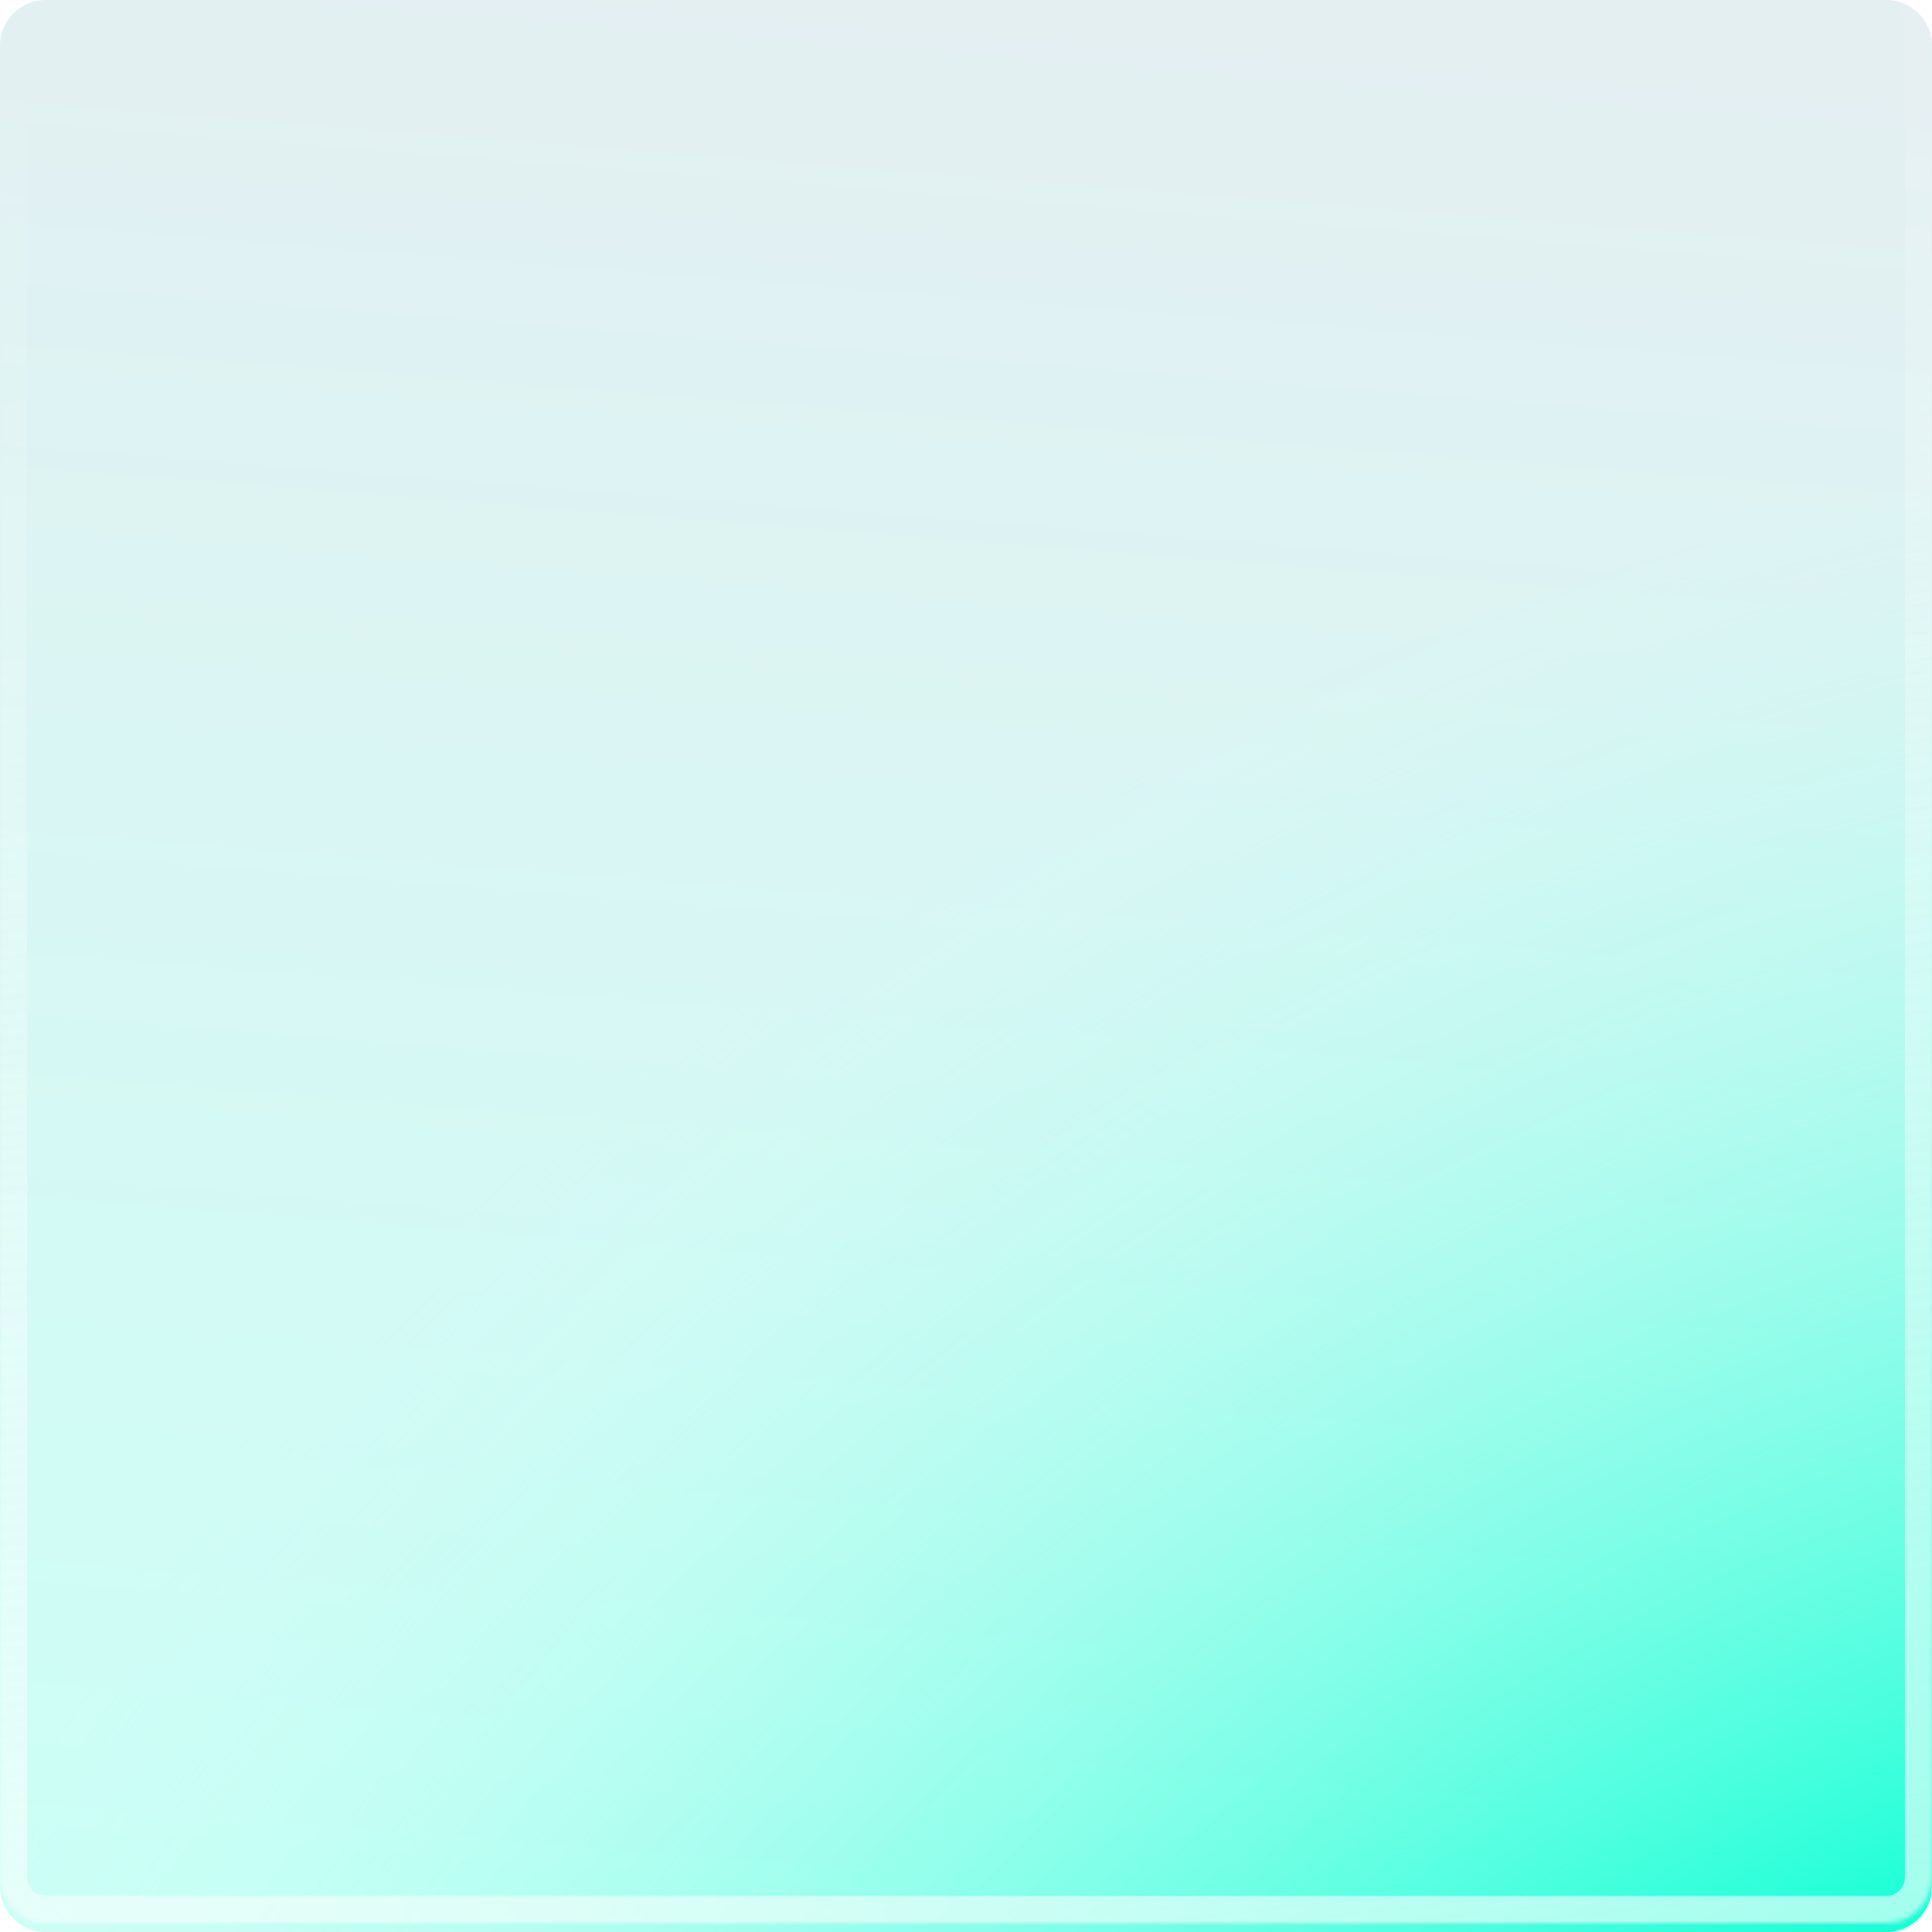
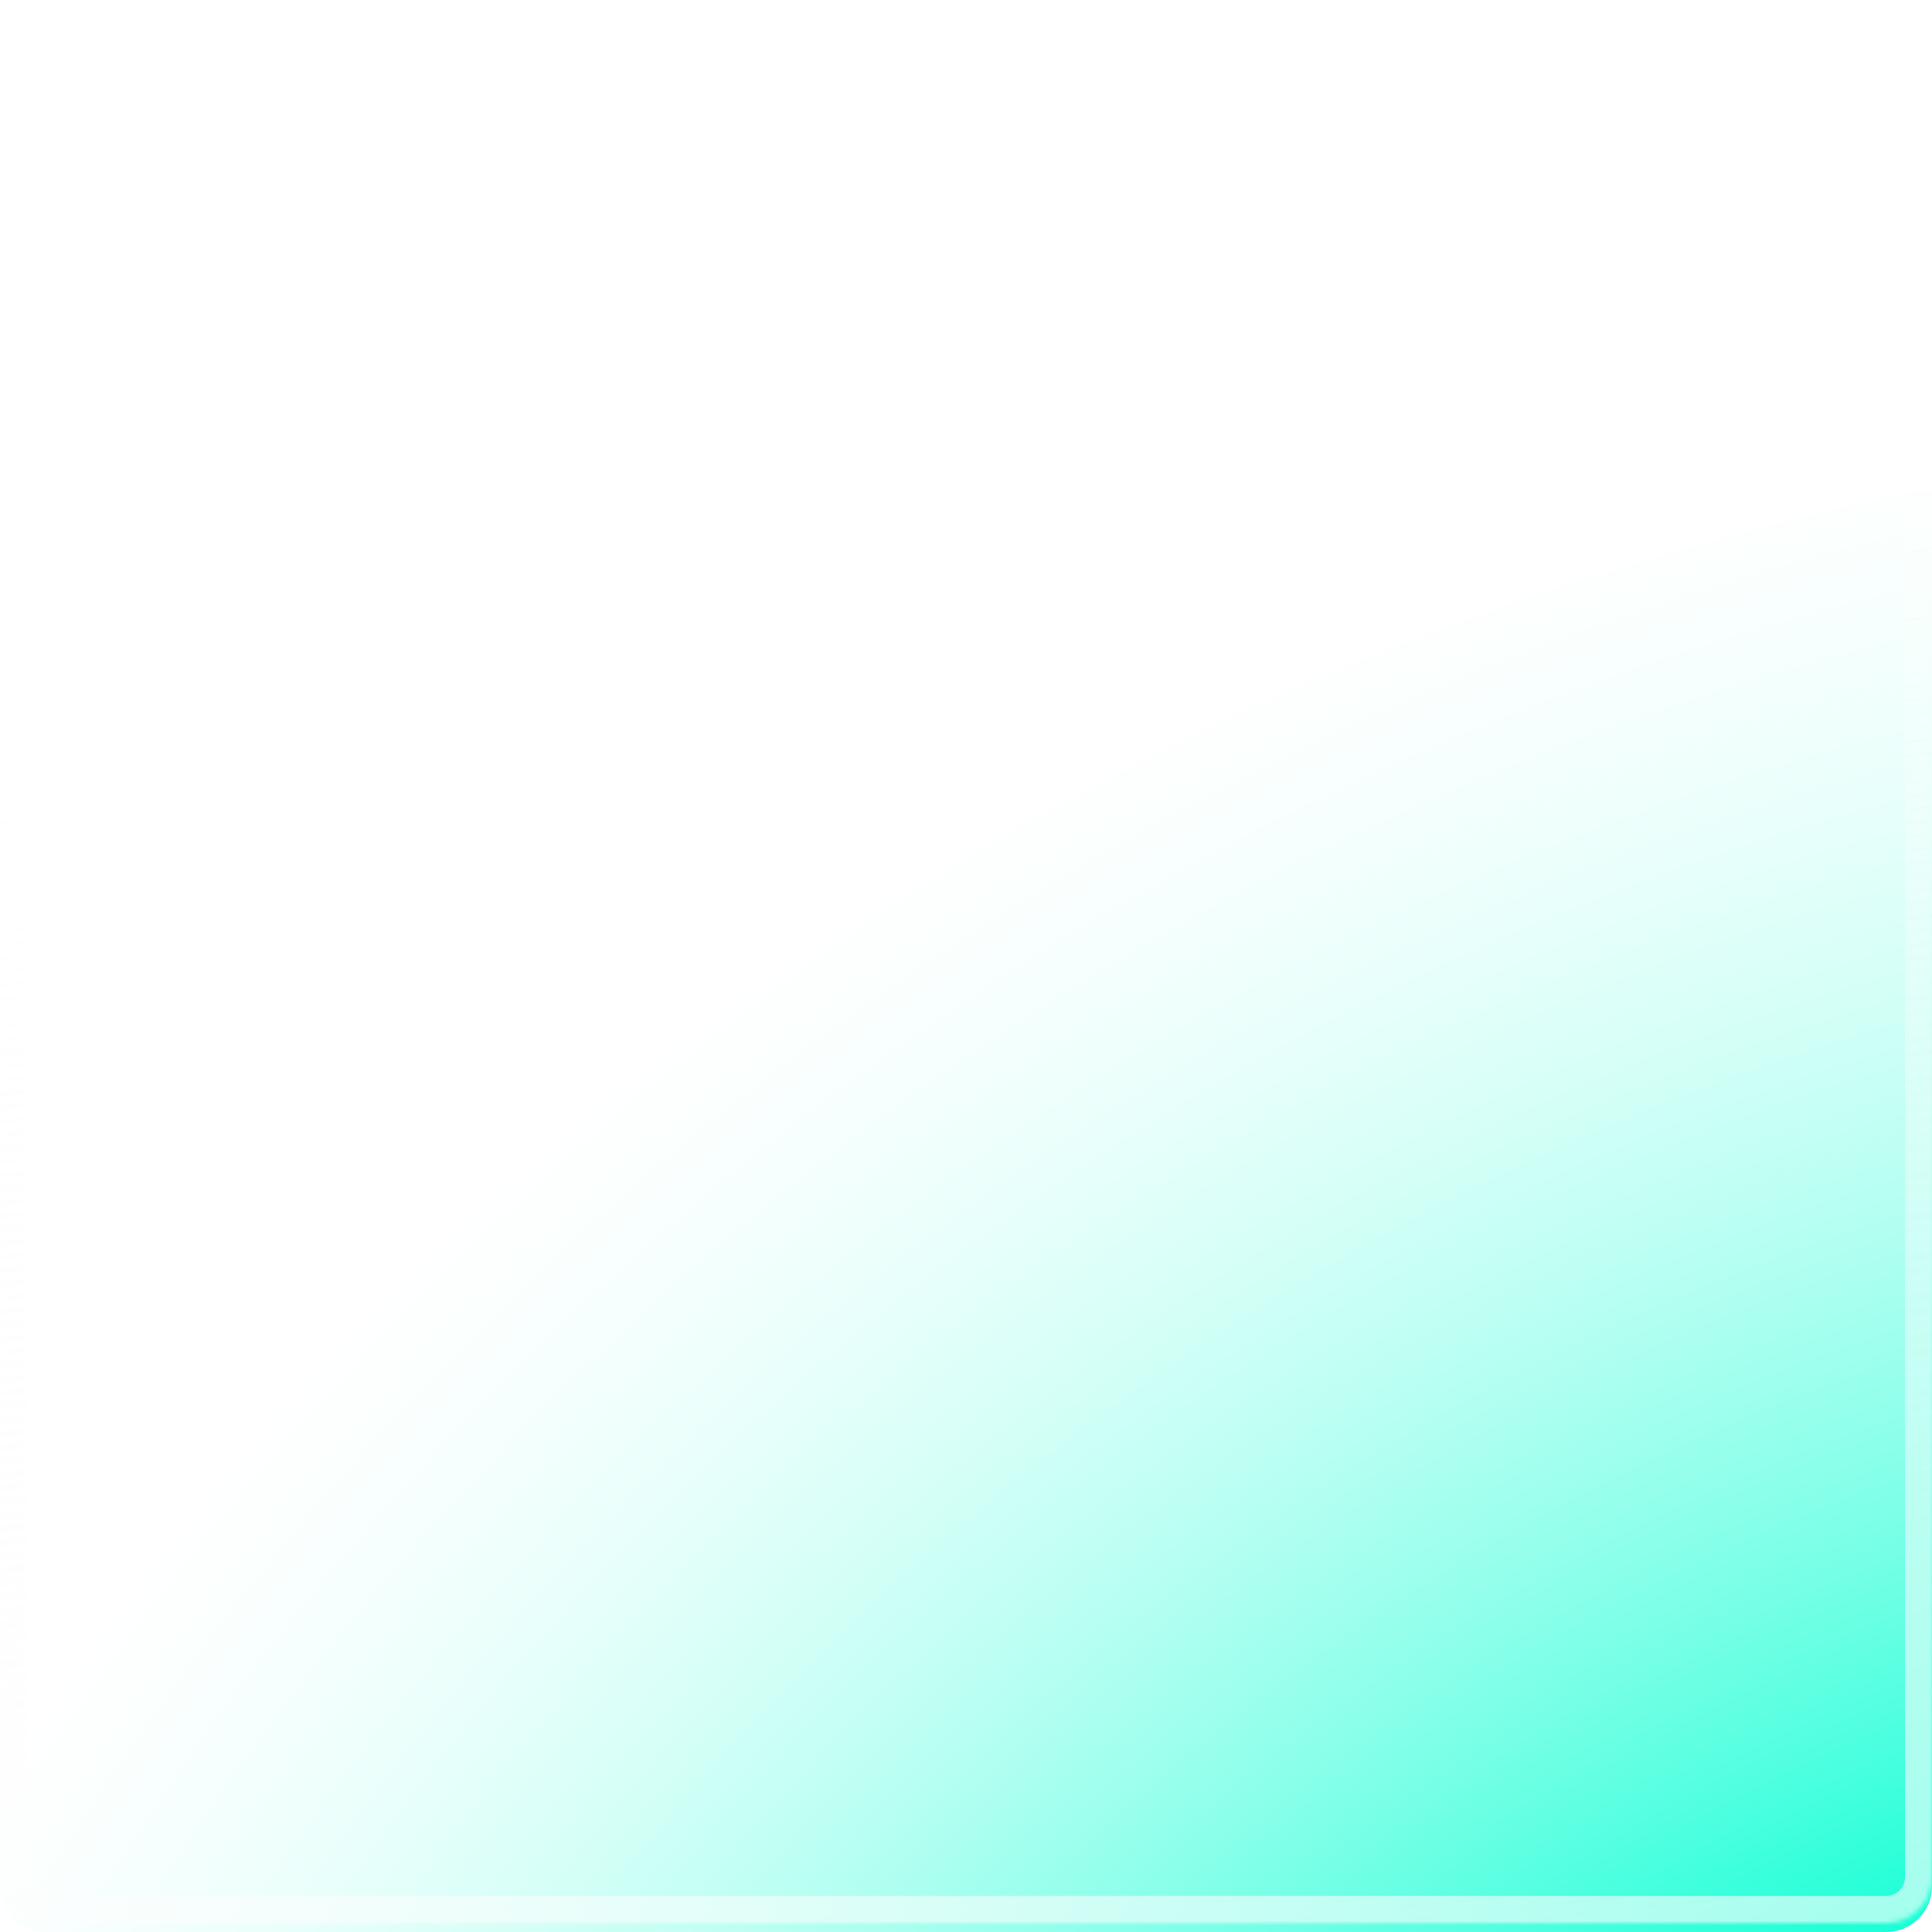
<svg xmlns="http://www.w3.org/2000/svg" width="428" height="428" fill="none">
  <g clip-path="url(#a)">
-     <path fill="url(#b)" d="M0 10.118C0 4.53 4.53 0 10.118 0h407.764C423.47 0 428 4.53 428 10.118v407.764c0 5.588-4.53 10.118-10.118 10.118H10.118C4.53 428 0 423.47 0 417.882V10.118z" />
    <ellipse cx="569.5" cy="772" fill="url(#c)" rx="695.5" ry="678" transform="rotate(180 569.5 772)" />
    <g filter="url(#d)">
      <mask id="f" fill="#fff">
        <path d="M0 8C0 2.477 4.477-2 10-2h407.882C423.47-2 428 2.53 428 8.118v407.764c0 5.588-4.53 10.118-10.118 10.118H10.118C4.53 426 0 421.47 0 415.882V8z" />
      </mask>
      <path fill="url(#e)" fill-opacity=".6" d="M0-2h428H0zm434 417.882c0 8.902-7.216 16.118-16.118 16.118H10.118C1.216 432-6 424.784-6 415.882H6A4.118 4.118 0 0 0 10.118 420h407.764a4.118 4.118 0 0 0 4.118-4.118h12zM10.118 432C1.216 432-6 424.784-6 415.882V14C-6 5.163 1.163-2 10-2 7.79-2 6 2.477 6 8v407.882A4.118 4.118 0 0 0 10.118 420v12zM417.882-2C426.784-2 434 5.216 434 14.118v401.764c0 8.902-7.216 16.118-16.118 16.118v-12a4.118 4.118 0 0 0 4.118-4.118V8.118C422 2.53 420.156-2 417.882-2z" mask="url(#f)" />
    </g>
  </g>
  <defs>
    <linearGradient id="b" x1="197.23" x2="230.77" y1="428" y2="0" gradientUnits="userSpaceOnUse">
      <stop stop-color="#CCFFF6" />
      <stop offset="1" stop-color="#E4EFF2" />
    </linearGradient>
    <linearGradient id="e" x1="153.641" x2="84.633" y1="604.734" y2="-2.871" gradientUnits="userSpaceOnUse">
      <stop offset=".255" stop-color="#FDFDFD" />
      <stop offset="1" stop-color="#fff" stop-opacity="0" />
    </linearGradient>
    <radialGradient id="c" cx="0" cy="0" r="1" gradientTransform="rotate(80.784 -168.923 720.672) scale(686.865 704.594)" gradientUnits="userSpaceOnUse">
      <stop offset=".511" stop-color="#00FFD1" />
      <stop offset="1" stop-color="#CCFFF6" stop-opacity="0" />
    </radialGradient>
    <clipPath id="a">
-       <path fill="#fff" d="M0 10.118C0 4.53 4.53 0 10.118 0h407.764C423.47 0 428 4.53 428 10.118v407.764c0 5.588-4.53 10.118-10.118 10.118H10.118C4.53 428 0 423.47 0 417.882V10.118z" />
+       <path fill="#fff" d="M0 10.118C0 4.53 4.53 0 10.118 0C423.47 0 428 4.53 428 10.118v407.764c0 5.588-4.53 10.118-10.118 10.118H10.118C4.53 428 0 423.47 0 417.882V10.118z" />
    </clipPath>
    <filter id="d" width="448" height="448" x="-10" y="-12" color-interpolation-filters="sRGB" filterUnits="userSpaceOnUse">
      <feFlood flood-opacity="0" result="BackgroundImageFix" />
      <feBlend in="SourceGraphic" in2="BackgroundImageFix" result="shape" />
      <feGaussianBlur result="effect1_foregroundBlur_184_630" stdDeviation="5" />
    </filter>
  </defs>
</svg>